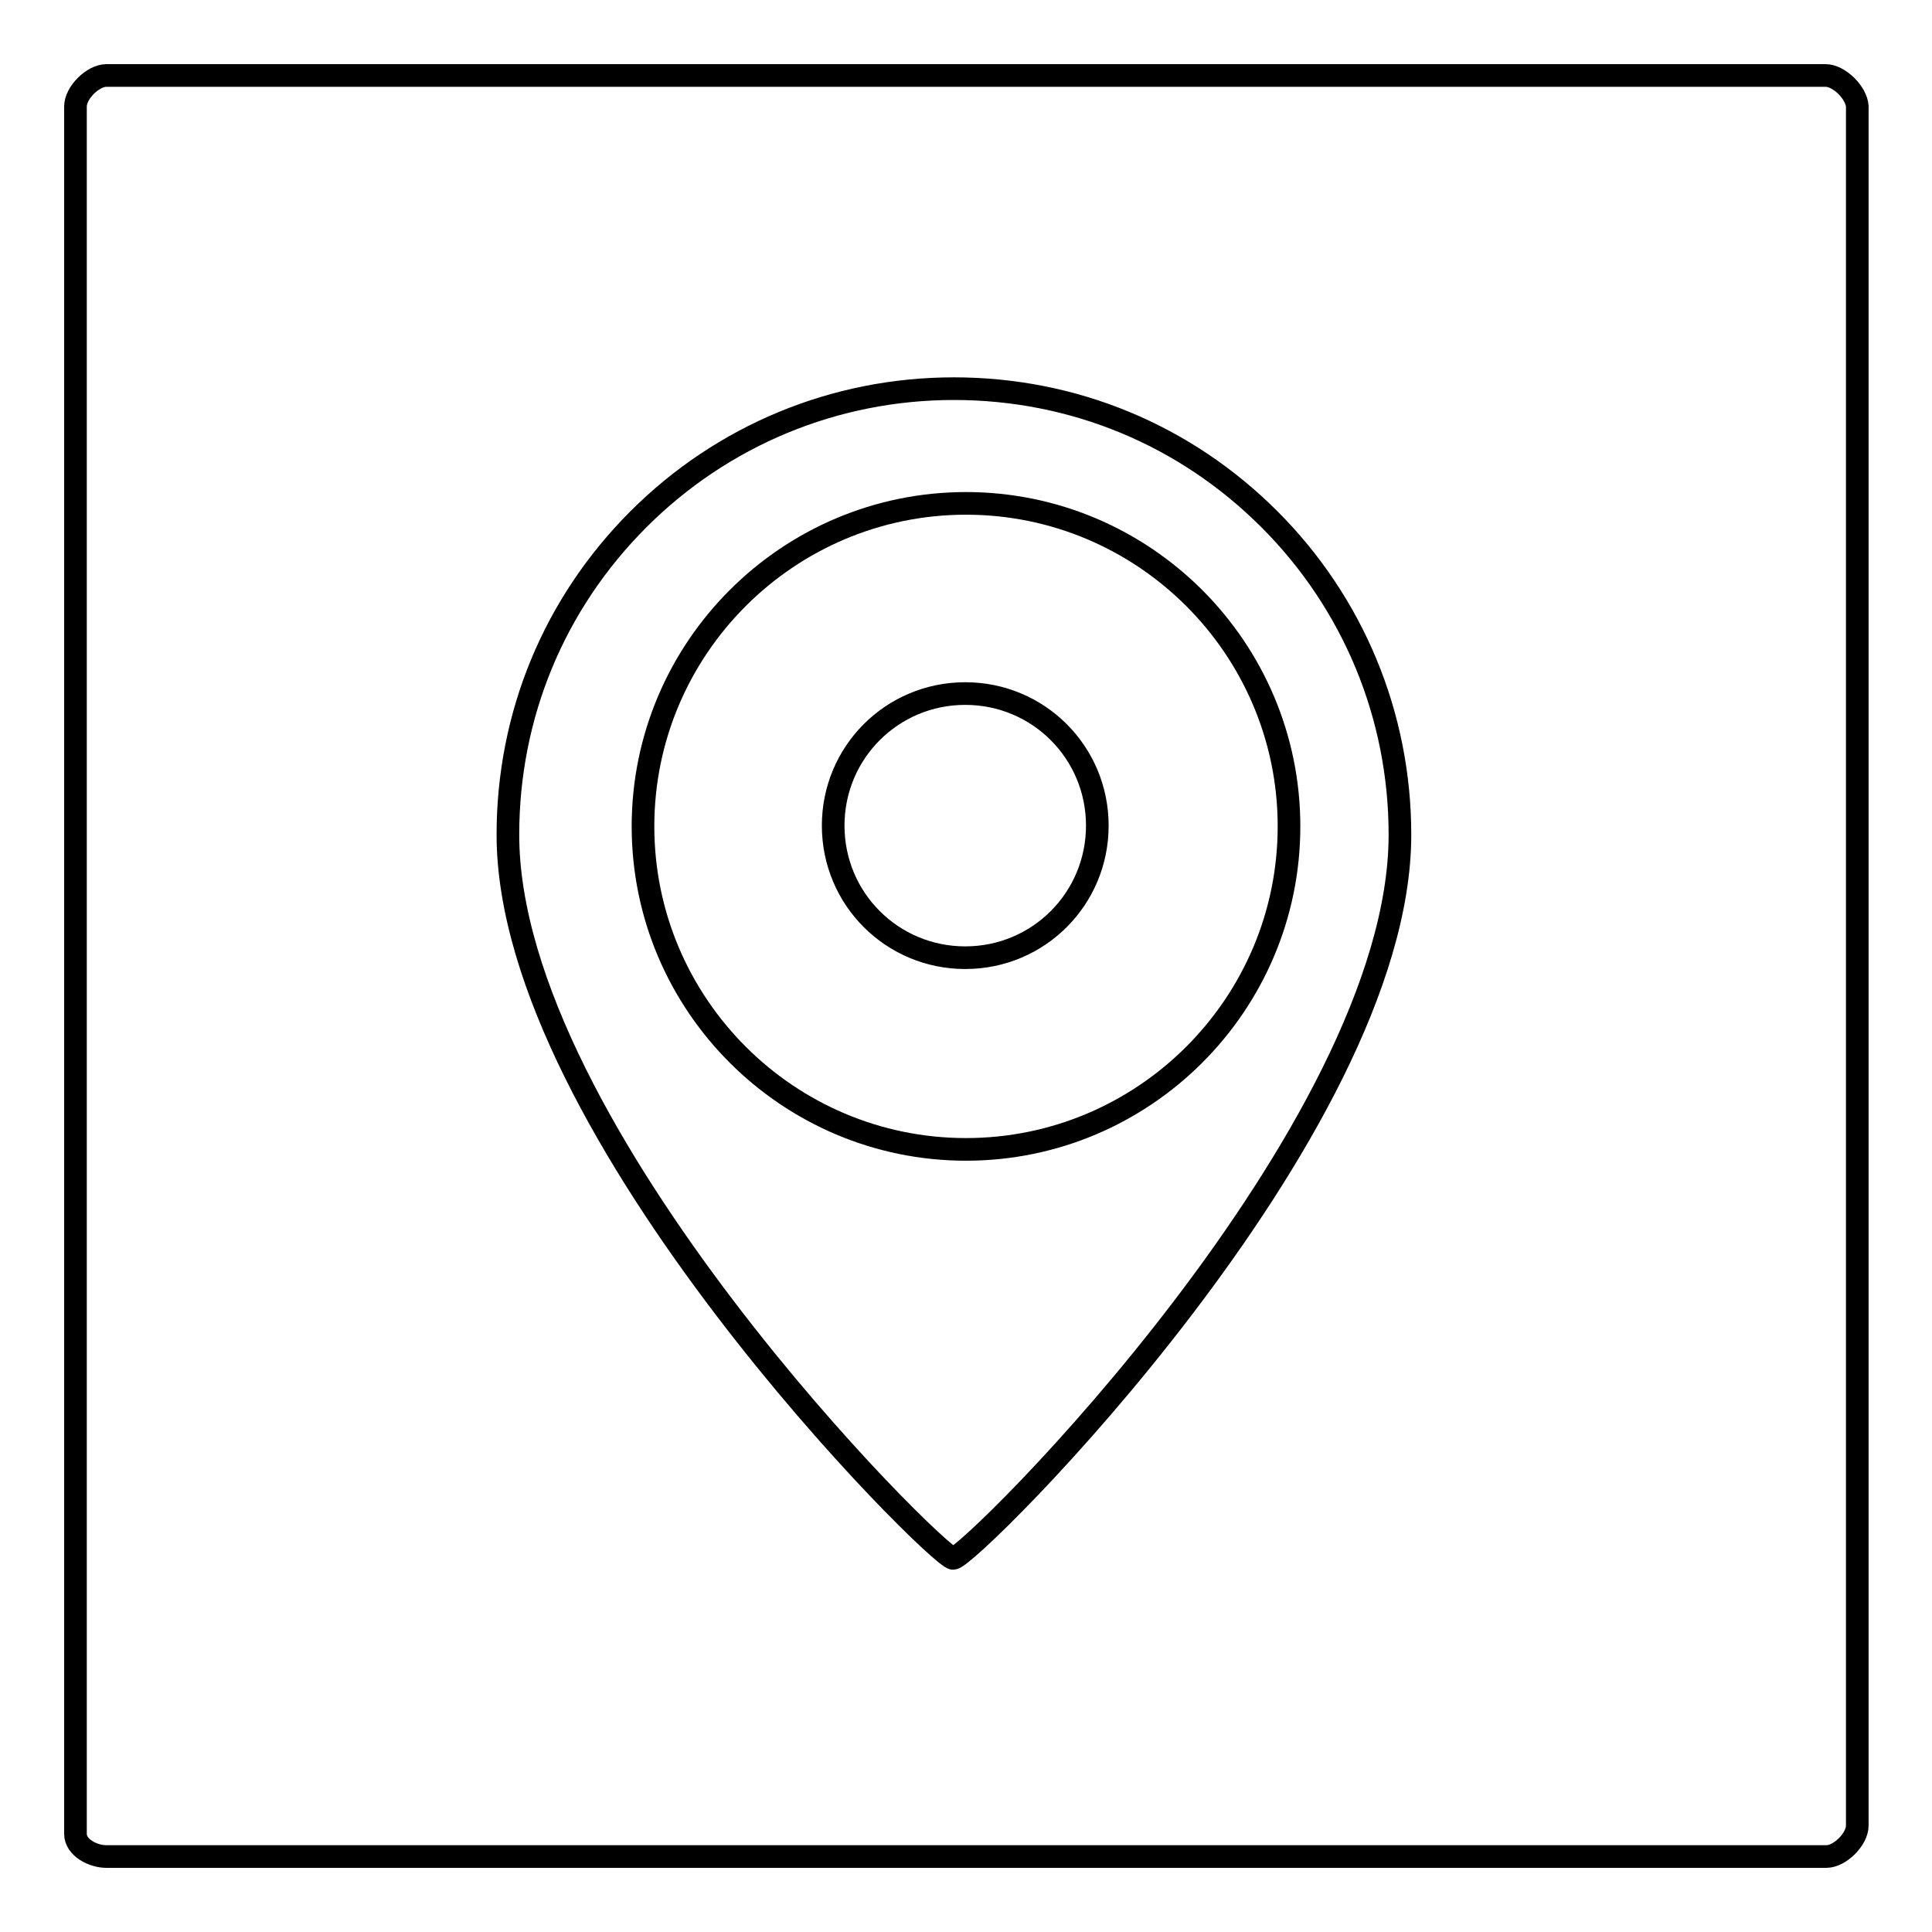
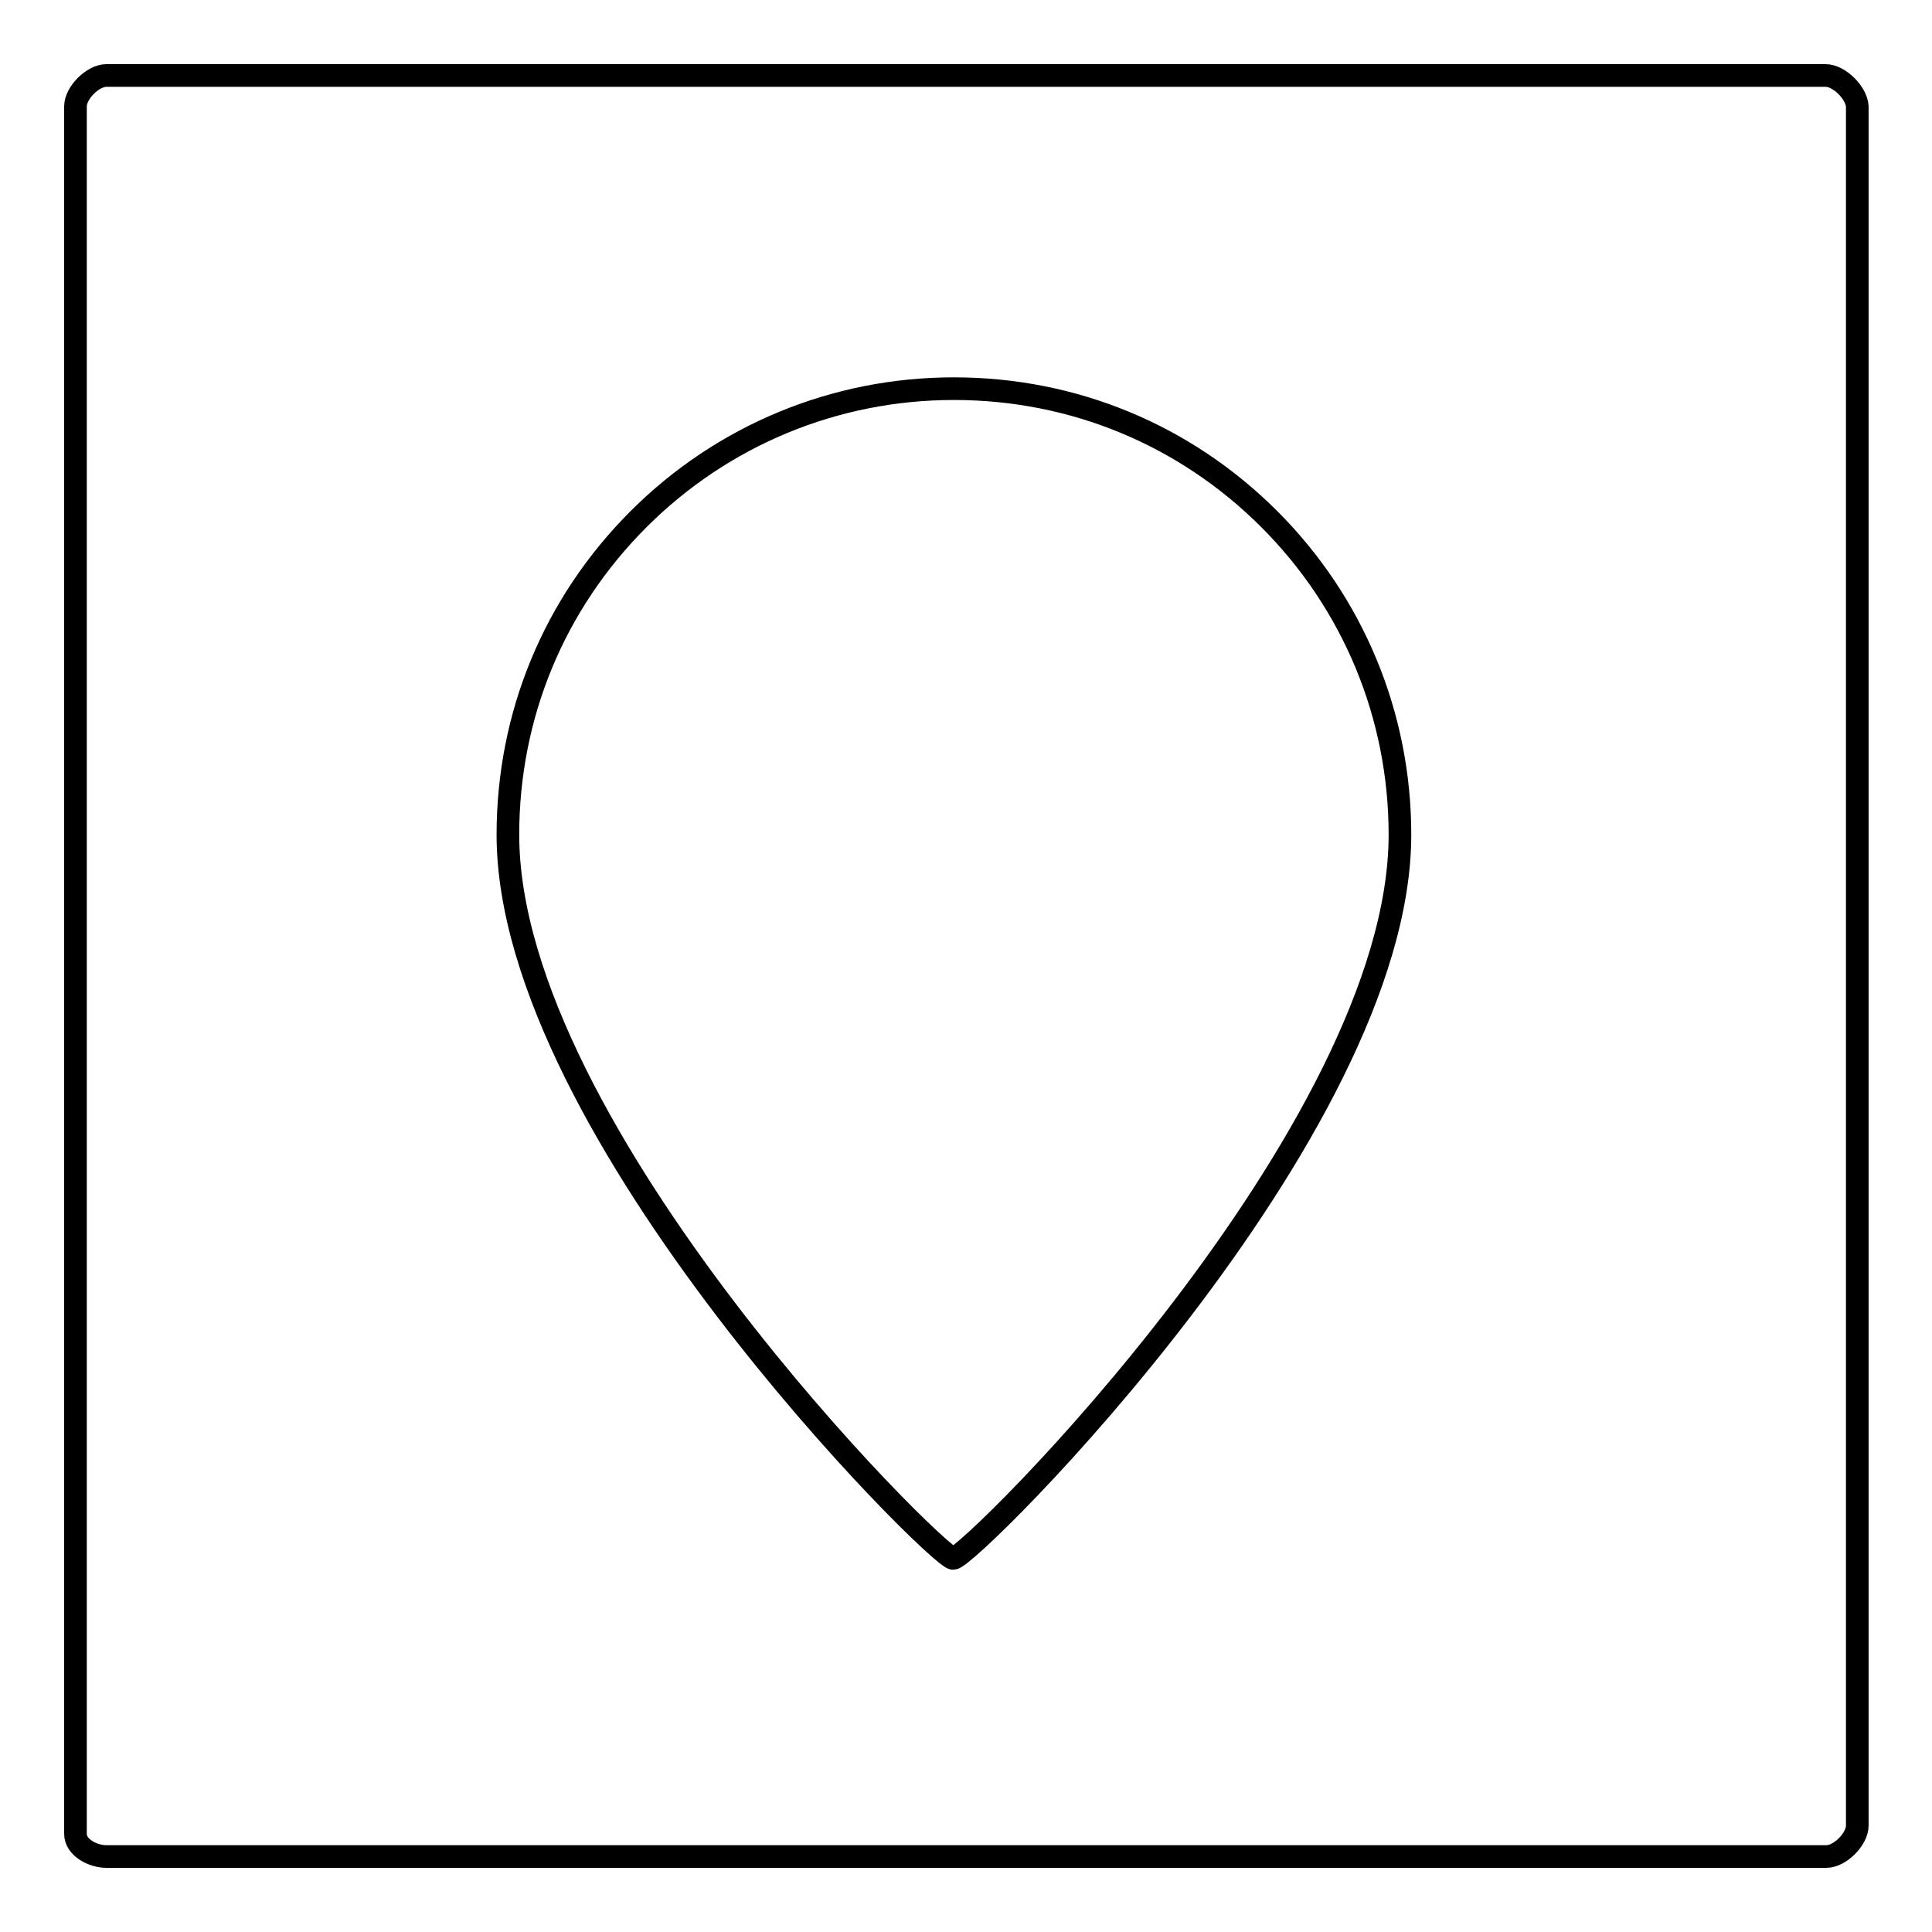
<svg xmlns="http://www.w3.org/2000/svg" version="1.1" x="0px" y="0px" viewBox="0 0 256 256" enable-background="new 0 0 256 256" xml:space="preserve">
  <g>
    <g>
-       <path stroke-width="3" fill-opacity="0" stroke="#000000" d="M128,66.7c-23.6,0-42.8,19.2-42.8,42.8c0,23.6,19.2,42.8,42.8,42.8c23.6,0,42.8-19.2,42.8-42.8C170.8,85.9,151.6,66.7,128,66.7z M127.9,126.9c-9.7,0-17.5-7.8-17.5-17.5c0-9.7,7.8-17.5,17.5-17.5c9.7,0,17.5,7.8,17.5,17.5C145.4,119.1,137.6,126.9,127.9,126.9z" />
      <path stroke-width="3" fill-opacity="0" stroke="#000000" d="M241.9,10H14.1c-1.8,0-4.1,2.3-4.1,4.1V243c0,1.8,2.3,3,4.1,3h227.9c1.8,0,4.1-2.3,4.1-4.1V14.1C246,12.3,243.7,10,241.9,10z M126.3,206.5c-2,0-59-56.5-59-95.9c0-15.8,6.1-30.6,17.3-41.8c11.1-11.1,26-17.3,41.8-17.3s30.6,6.1,41.8,17.3c11.1,11.1,17.3,26,17.3,41.8C185.5,150,128.5,206.5,126.3,206.5z" />
    </g>
  </g>
</svg>